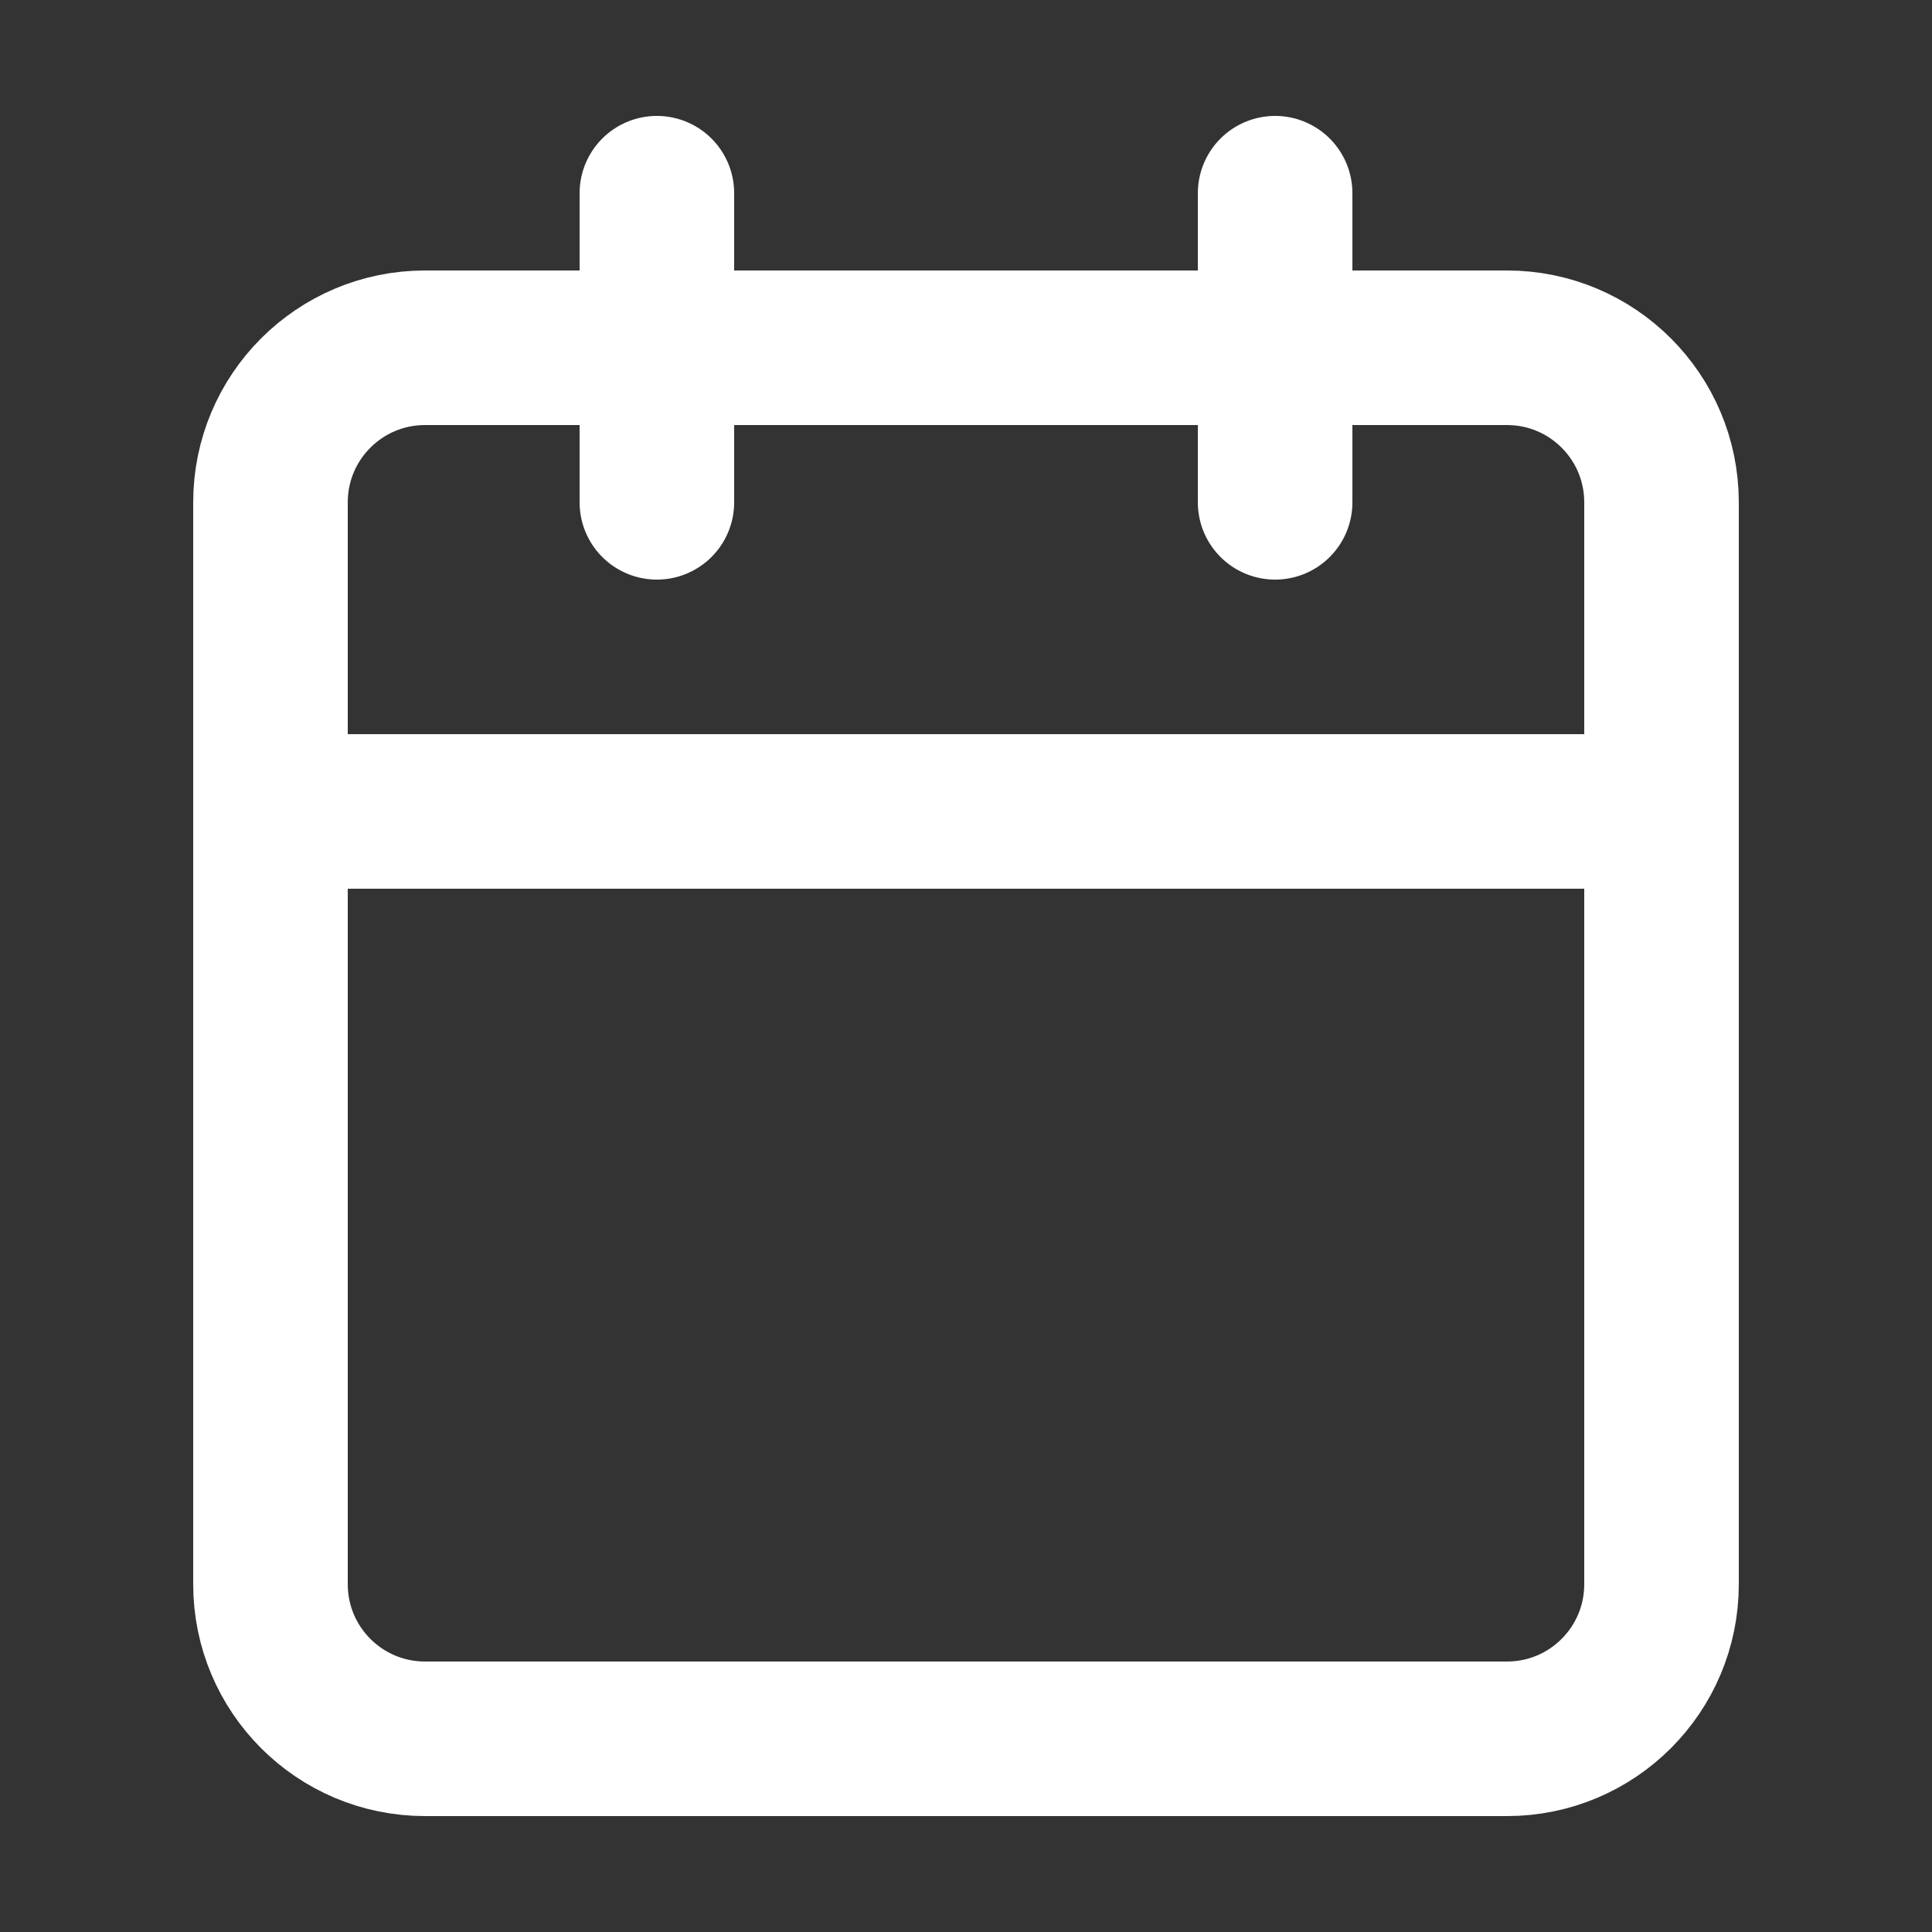
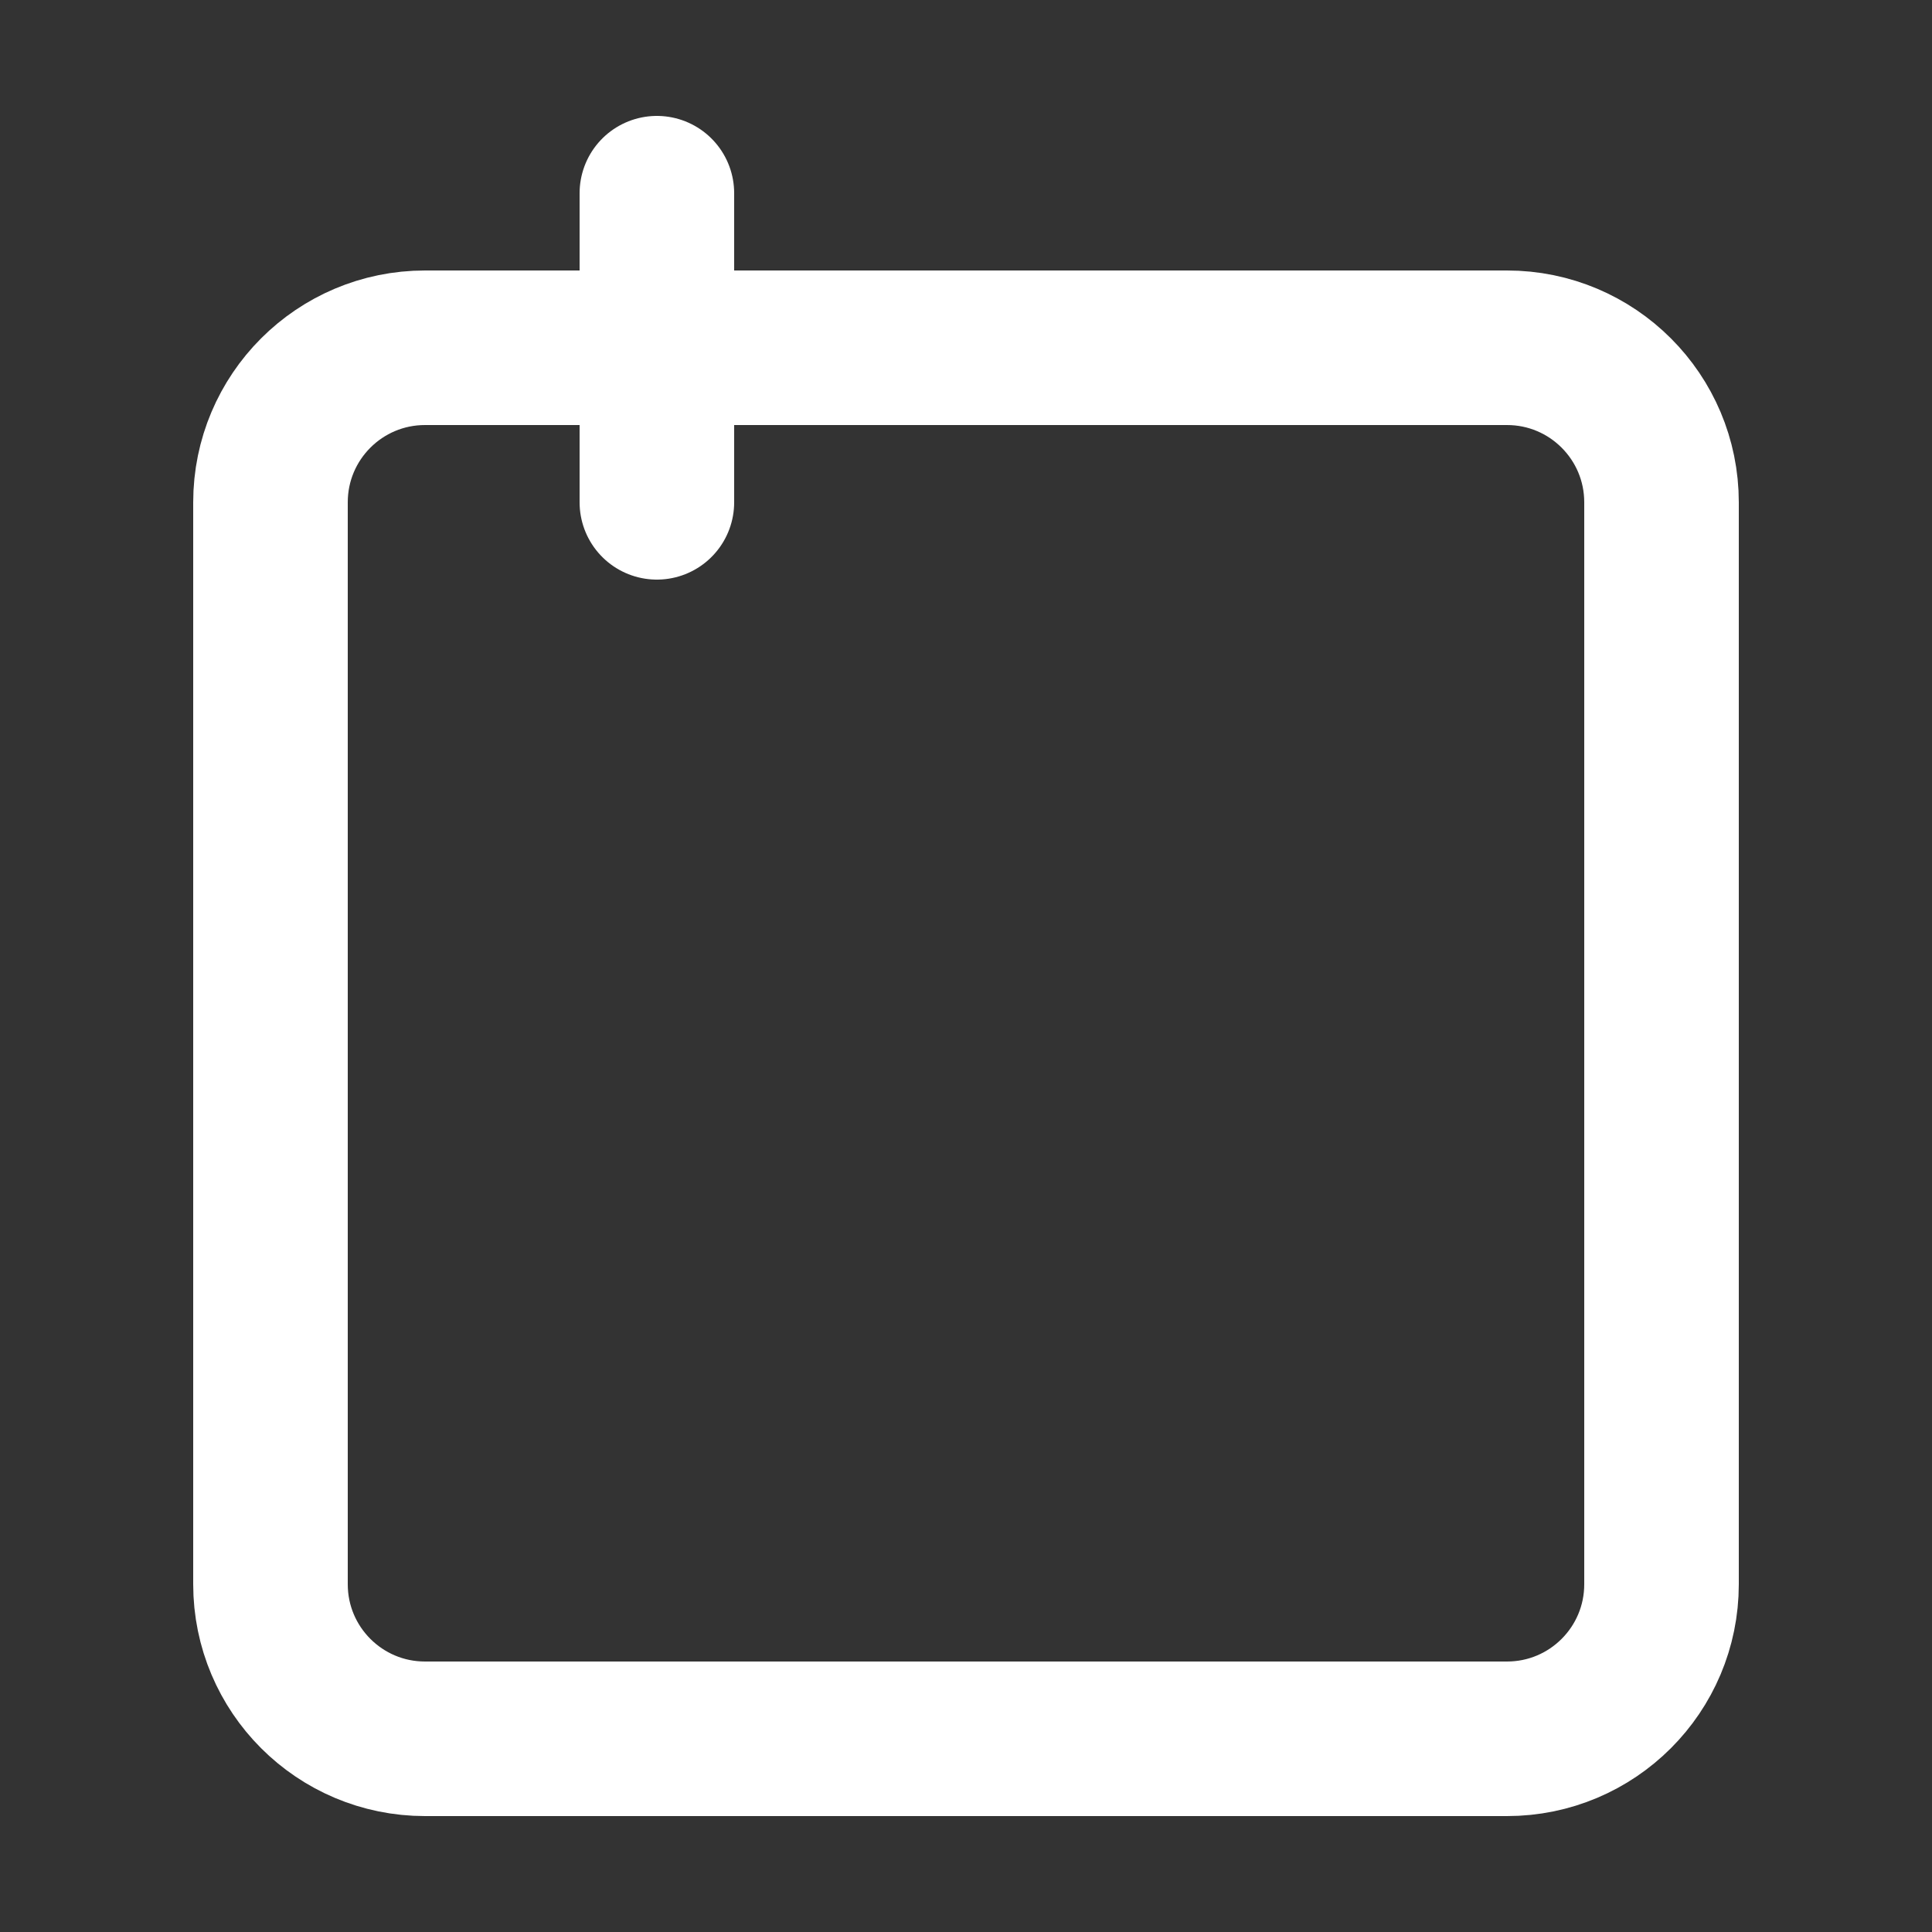
<svg xmlns="http://www.w3.org/2000/svg" width="25" height="25" viewBox="0 0 25 25" fill="none">
  <rect x="0" y="0" width="25" height="25" fill="#333333" stroke="none" />
  <path d="M19.5 4.5H5.5C4.395 4.5 3.5 5.395 3.5 6.5V20.5C3.5 21.605 4.395 22.5 5.5 22.5H19.5C20.605 22.5 21.5 21.605 21.5 20.5V6.5C21.5 5.395 20.605 4.5 19.5 4.5Z" stroke="white" stroke-width="2" stroke-linecap="round" stroke-linejoin="round" />
-   <path d="M16.5 2.5V6.5" stroke="white" stroke-width="2" stroke-linecap="round" stroke-linejoin="round" />
  <path d="M8.5 2.5V6.5" stroke="white" stroke-width="2" stroke-linecap="round" stroke-linejoin="round" />
-   <path d="M3.5 10.5H21.5" stroke="white" stroke-width="2" stroke-linecap="round" stroke-linejoin="round" />
</svg>